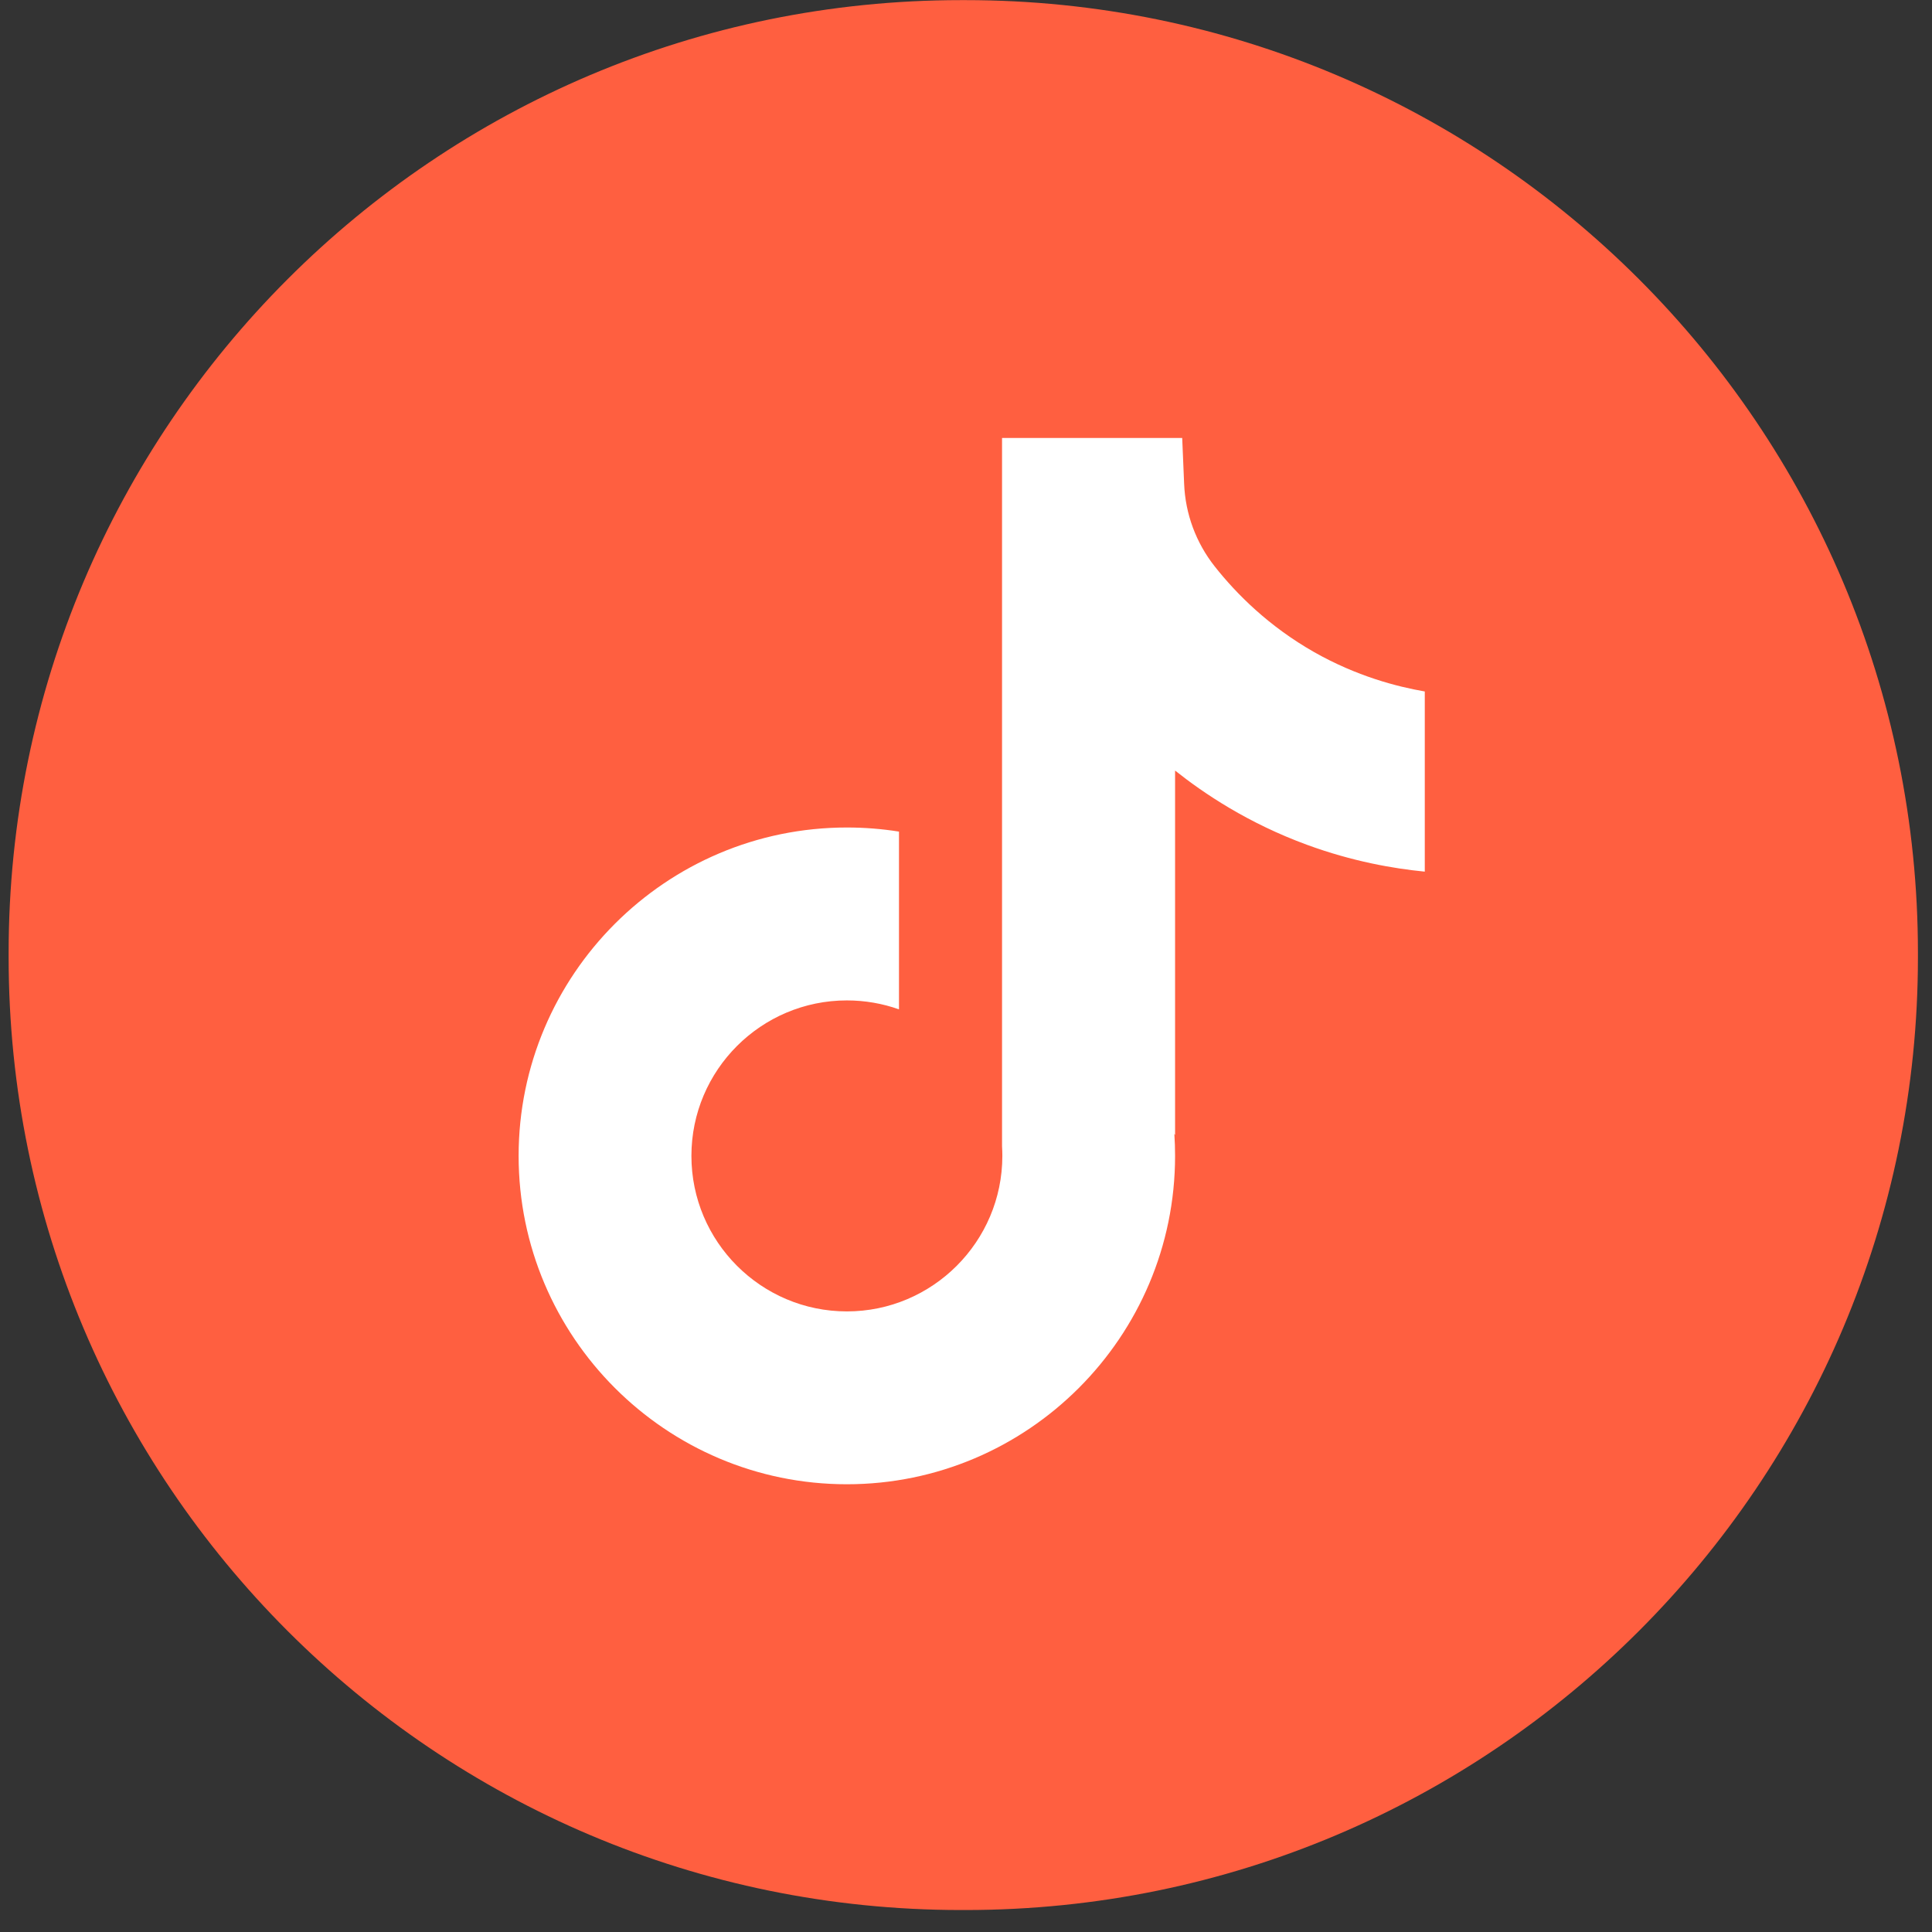
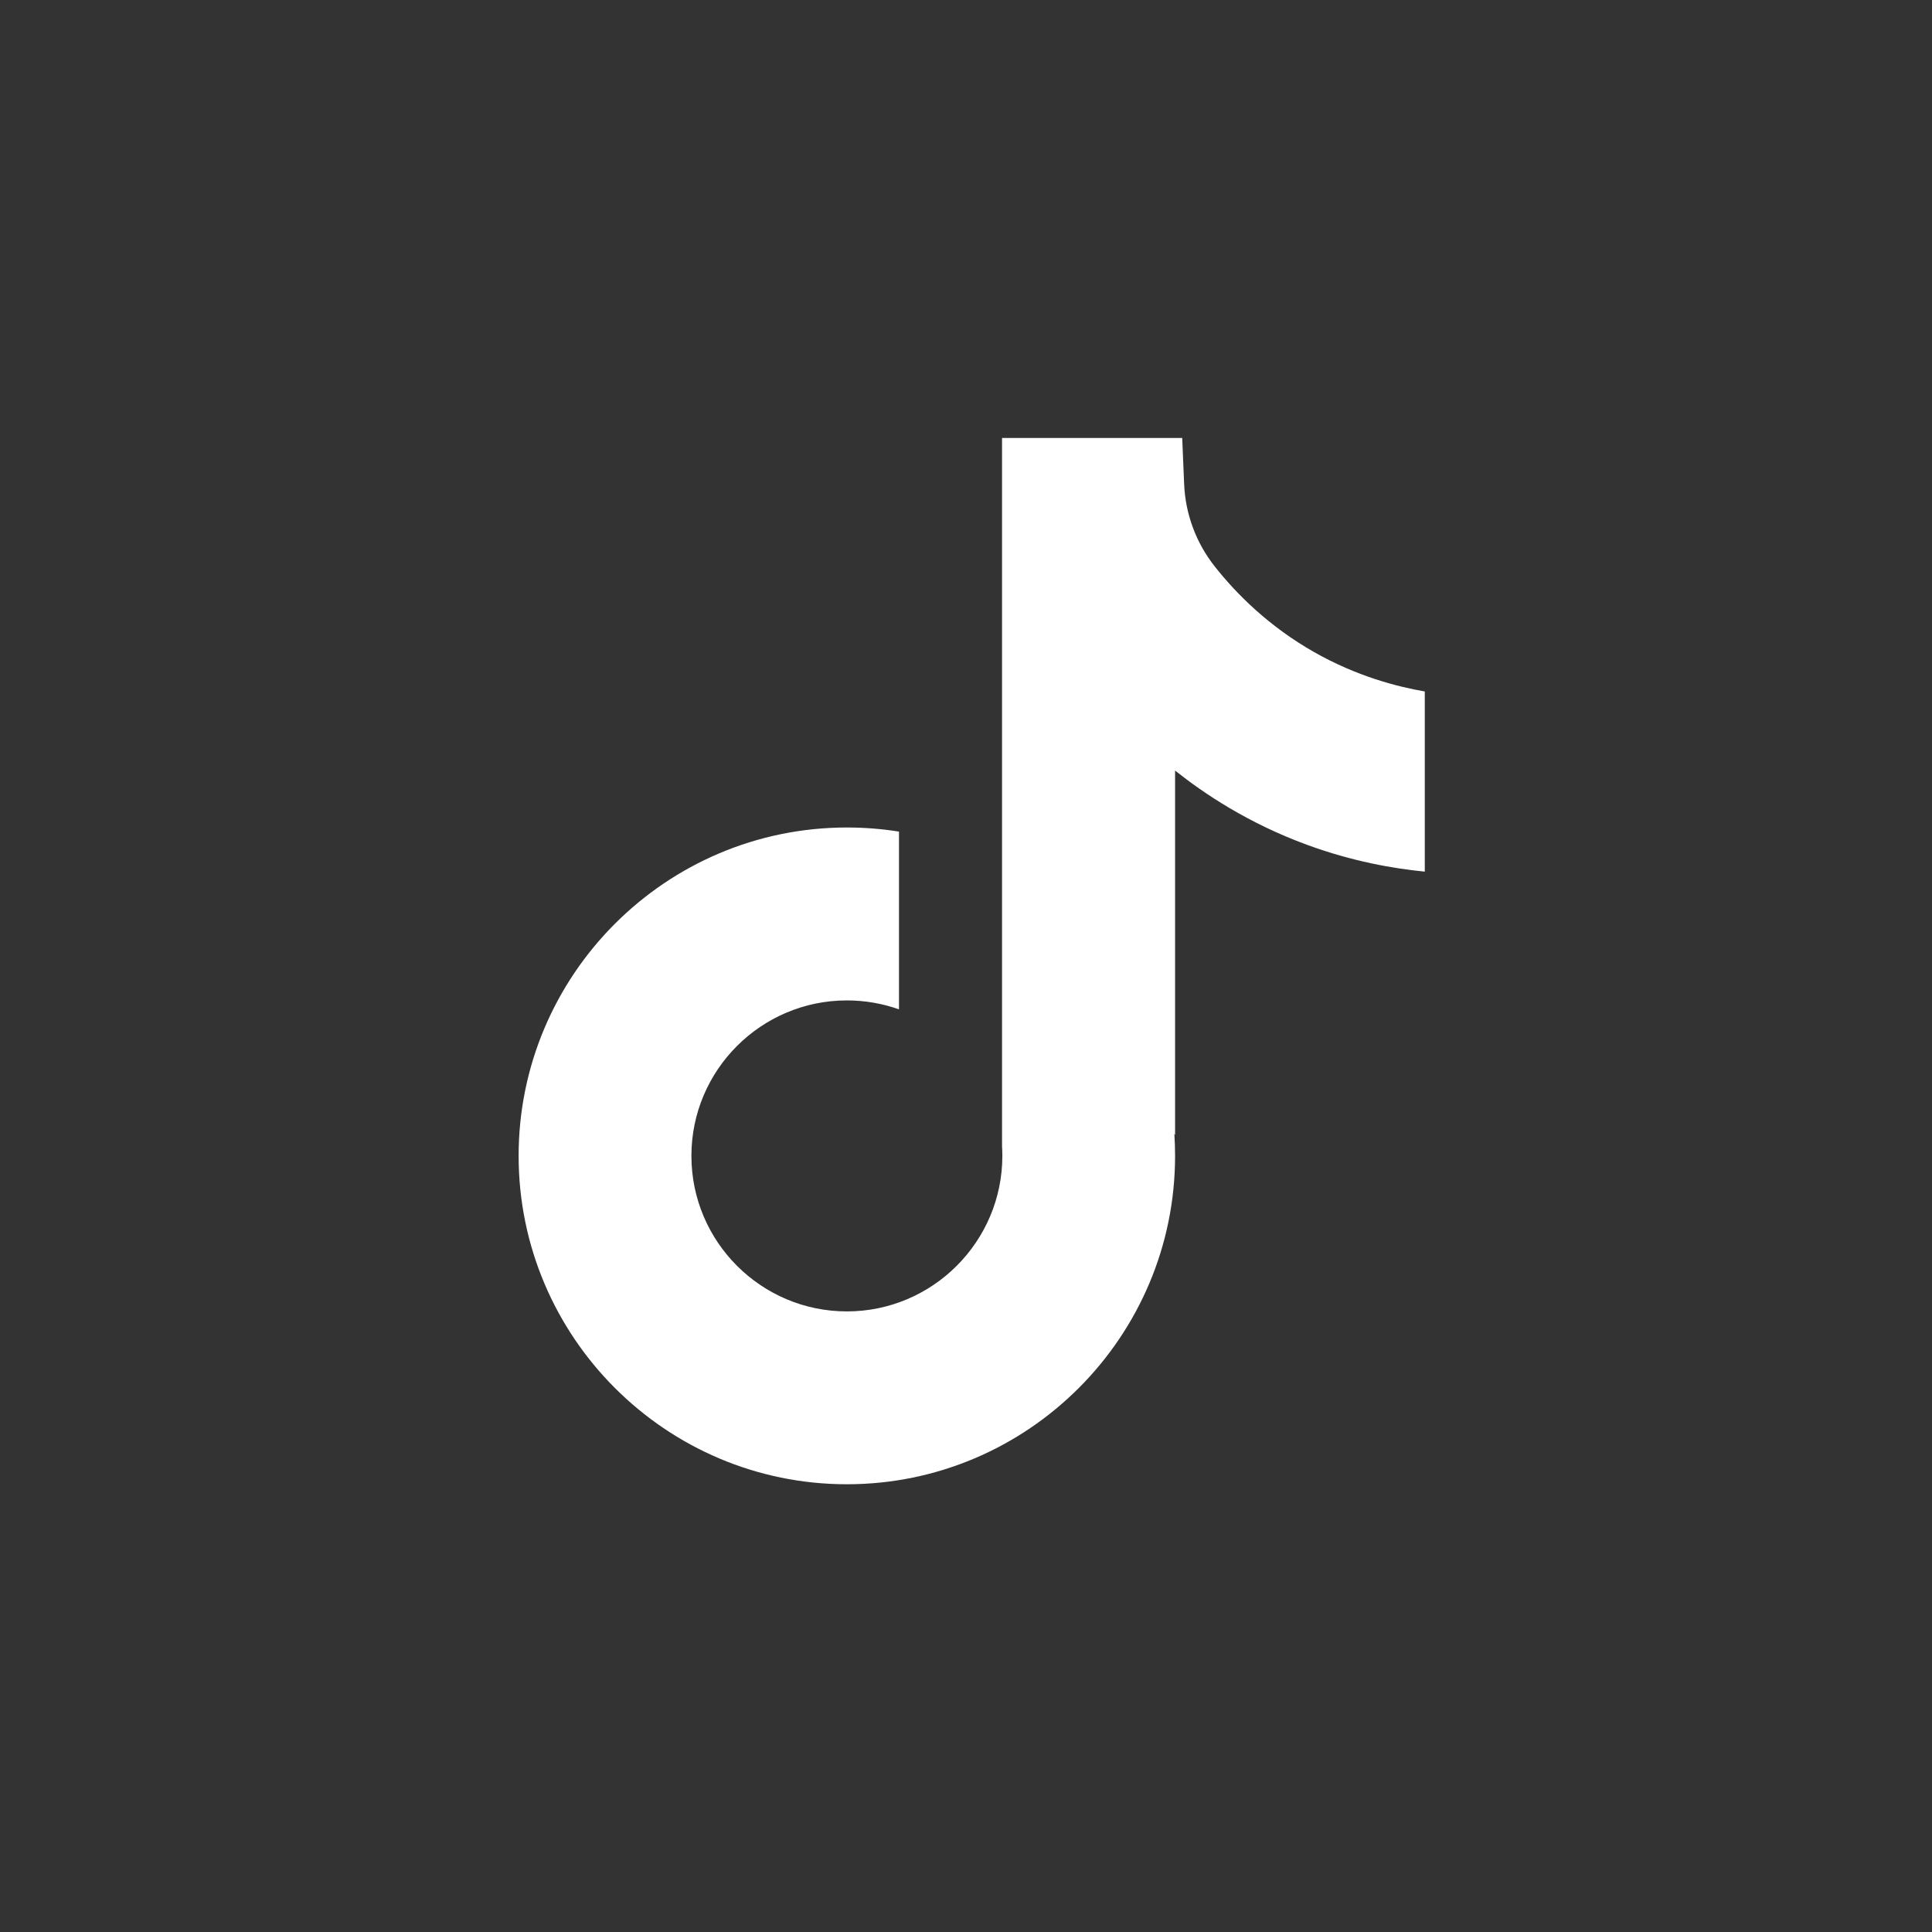
<svg xmlns="http://www.w3.org/2000/svg" width="32" height="32" viewBox="0 0 32 32" fill="none">
  <rect x="0" y="0" width="32" height="32" fill="#333333" stroke="none" />
-   <path d="M15.991 0.002H15.919C7.206 0.002 0.143 7.067 0.143 15.783V15.855C0.143 24.57 7.206 31.636 15.919 31.636H15.991C24.704 31.636 31.767 24.57 31.767 15.855V15.783C31.767 7.067 24.704 0.002 15.991 0.002Z" fill="#FF5F40" />
  <path d="M23.599 11.45V14.437C23.078 14.386 22.399 14.268 21.649 13.993C20.67 13.634 19.941 13.143 19.463 12.763V18.799L19.451 18.78C19.459 18.9 19.463 19.022 19.463 19.145C19.463 22.143 17.025 24.584 14.027 24.584C11.028 24.584 8.59 22.143 8.59 19.145C8.59 16.147 11.028 13.706 14.027 13.706C14.32 13.706 14.608 13.729 14.89 13.774V16.718C14.619 16.622 14.329 16.57 14.027 16.57C12.607 16.57 11.452 17.724 11.452 19.145C11.452 20.566 12.607 21.721 14.027 21.721C15.446 21.721 16.602 20.565 16.602 19.145C16.602 19.092 16.6 19.039 16.597 18.986V7.254H19.581C19.592 7.507 19.602 7.762 19.613 8.015C19.633 8.512 19.81 8.99 20.119 9.381C20.482 9.841 21.017 10.375 21.768 10.802C22.471 11.2 23.132 11.372 23.599 11.453V11.45Z" fill="white" />
</svg>